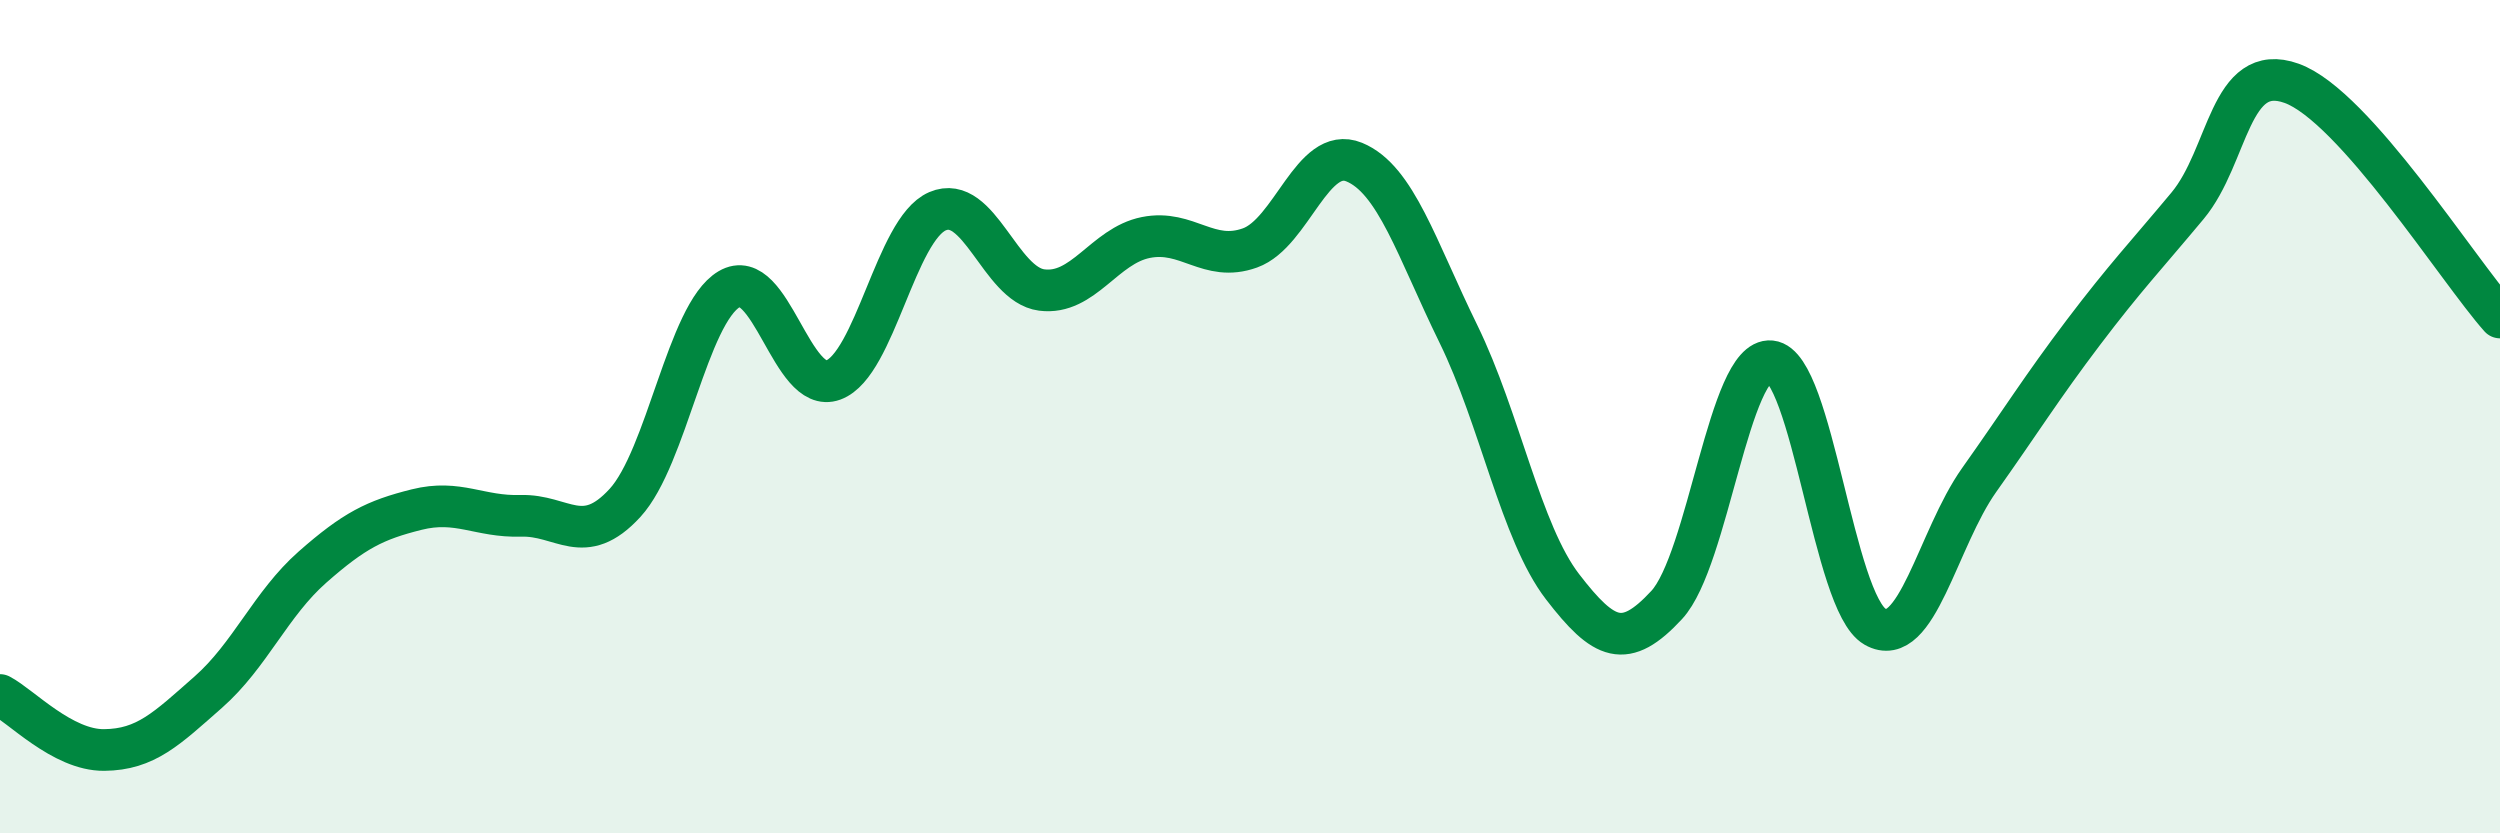
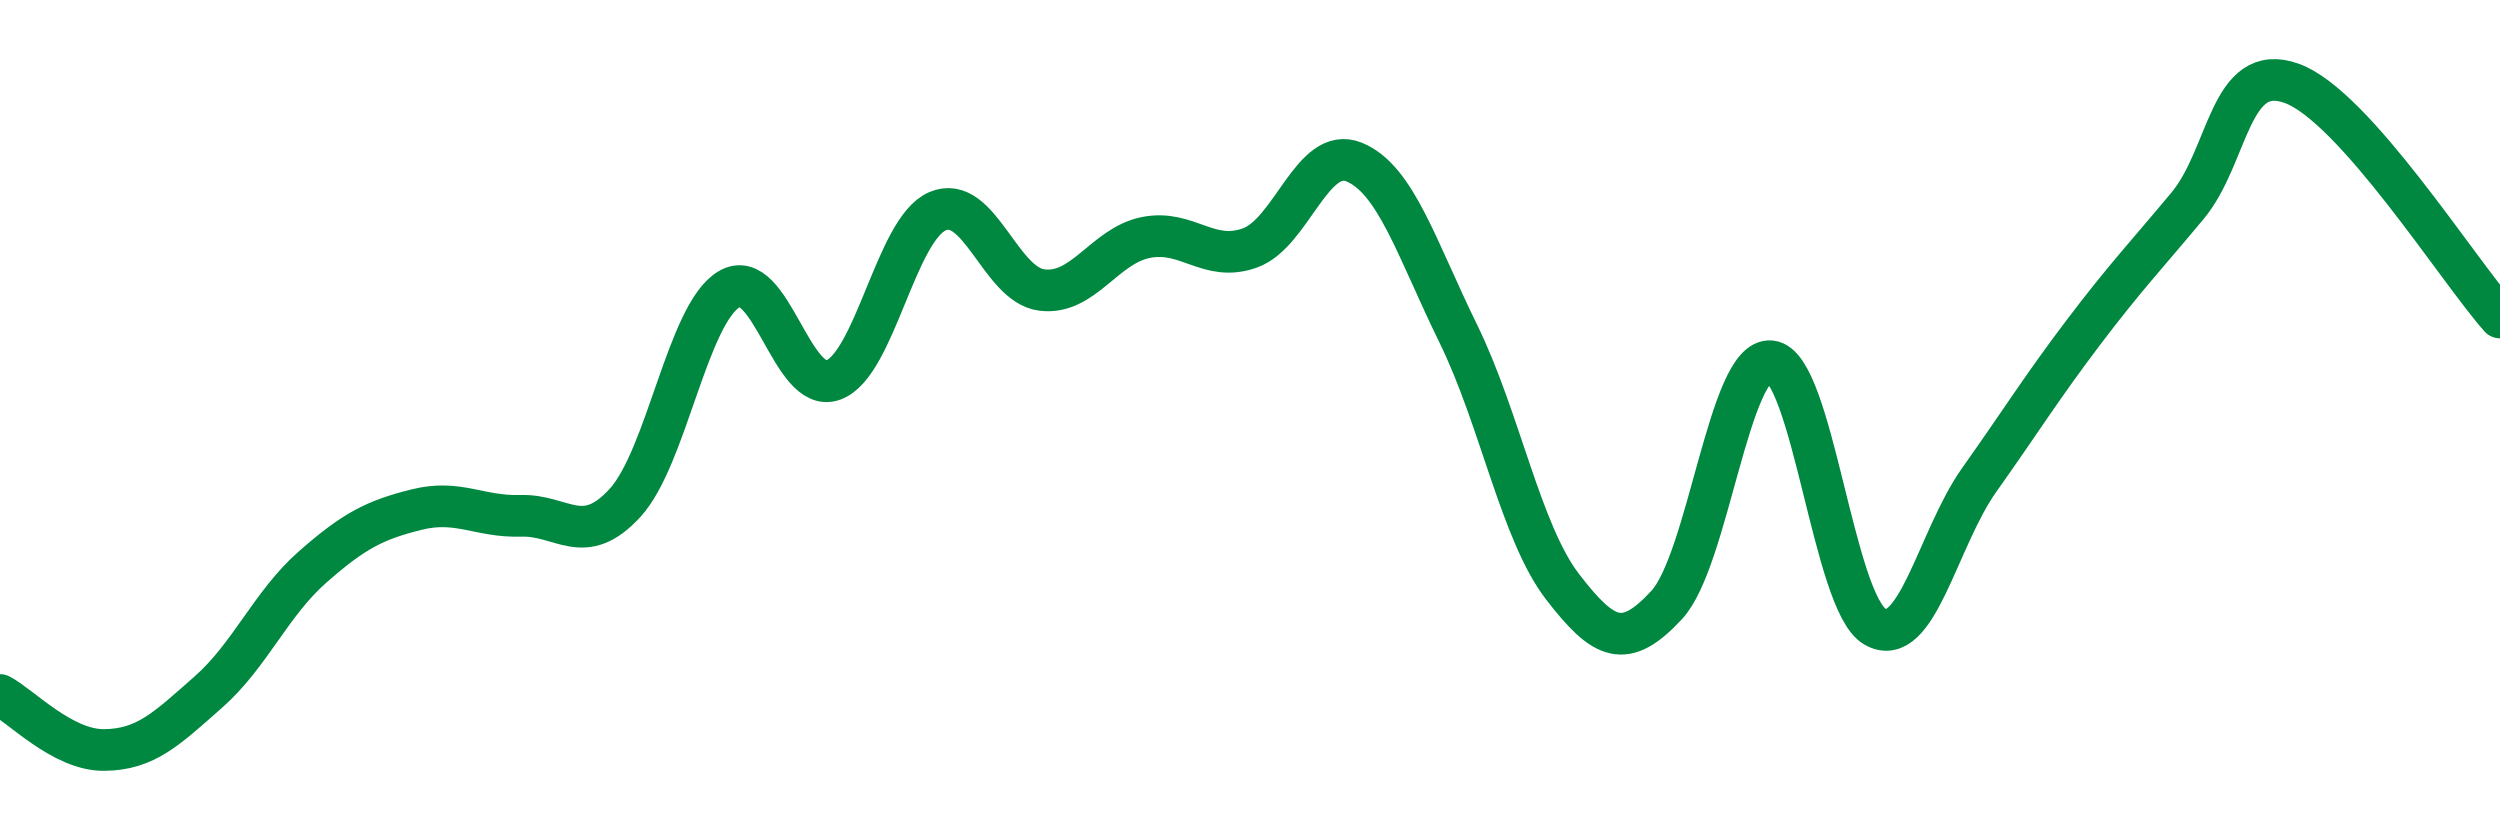
<svg xmlns="http://www.w3.org/2000/svg" width="60" height="20" viewBox="0 0 60 20">
-   <path d="M 0,16.68 C 0.5,16.94 1.5,18.01 2.5,18 C 3.5,17.99 4,17.49 5,16.61 C 6,15.73 6.5,14.49 7.5,13.61 C 8.5,12.73 9,12.48 10,12.23 C 11,11.98 11.5,12.41 12.5,12.38 C 13.5,12.35 14,13.16 15,12.07 C 16,10.98 16.5,7.53 17.5,6.94 C 18.5,6.35 19,9.49 20,9.12 C 21,8.75 21.5,5.5 22.5,5.07 C 23.5,4.64 24,6.83 25,6.96 C 26,7.09 26.5,5.9 27.5,5.7 C 28.5,5.5 29,6.31 30,5.95 C 31,5.59 31.5,3.48 32.5,3.89 C 33.5,4.3 34,5.97 35,8.01 C 36,10.05 36.5,12.78 37.5,14.08 C 38.5,15.38 39,15.6 40,14.52 C 41,13.44 41.5,8.57 42.5,8.67 C 43.5,8.77 44,14.47 45,15.04 C 46,15.61 46.5,12.93 47.5,11.52 C 48.5,10.11 49,9.3 50,7.98 C 51,6.66 51.5,6.14 52.5,4.94 C 53.5,3.74 53.5,1.46 55,2 C 56.5,2.54 59,6.5 60,7.62L60 20L0 20Z" fill="#008740" opacity="0.1" stroke-linecap="round" stroke-linejoin="round" />
  <path d="M 0,16.68 C 0.5,16.94 1.5,18.01 2.5,18 C 3.5,17.99 4,17.49 5,16.61 C 6,15.73 6.5,14.49 7.5,13.61 C 8.5,12.73 9,12.48 10,12.23 C 11,11.98 11.5,12.41 12.5,12.38 C 13.5,12.35 14,13.16 15,12.07 C 16,10.98 16.5,7.53 17.5,6.94 C 18.5,6.35 19,9.49 20,9.12 C 21,8.75 21.5,5.5 22.5,5.07 C 23.5,4.64 24,6.83 25,6.96 C 26,7.09 26.5,5.9 27.5,5.7 C 28.5,5.5 29,6.31 30,5.95 C 31,5.59 31.5,3.48 32.5,3.89 C 33.5,4.3 34,5.97 35,8.01 C 36,10.05 36.5,12.78 37.5,14.08 C 38.5,15.38 39,15.6 40,14.52 C 41,13.44 41.5,8.57 42.5,8.67 C 43.5,8.77 44,14.47 45,15.04 C 46,15.61 46.5,12.93 47.5,11.52 C 48.5,10.11 49,9.3 50,7.98 C 51,6.66 51.5,6.14 52.5,4.94 C 53.5,3.74 53.5,1.46 55,2 C 56.5,2.54 59,6.5 60,7.62" stroke="#008740" stroke-width="1" fill="none" stroke-linecap="round" stroke-linejoin="round" />
</svg>